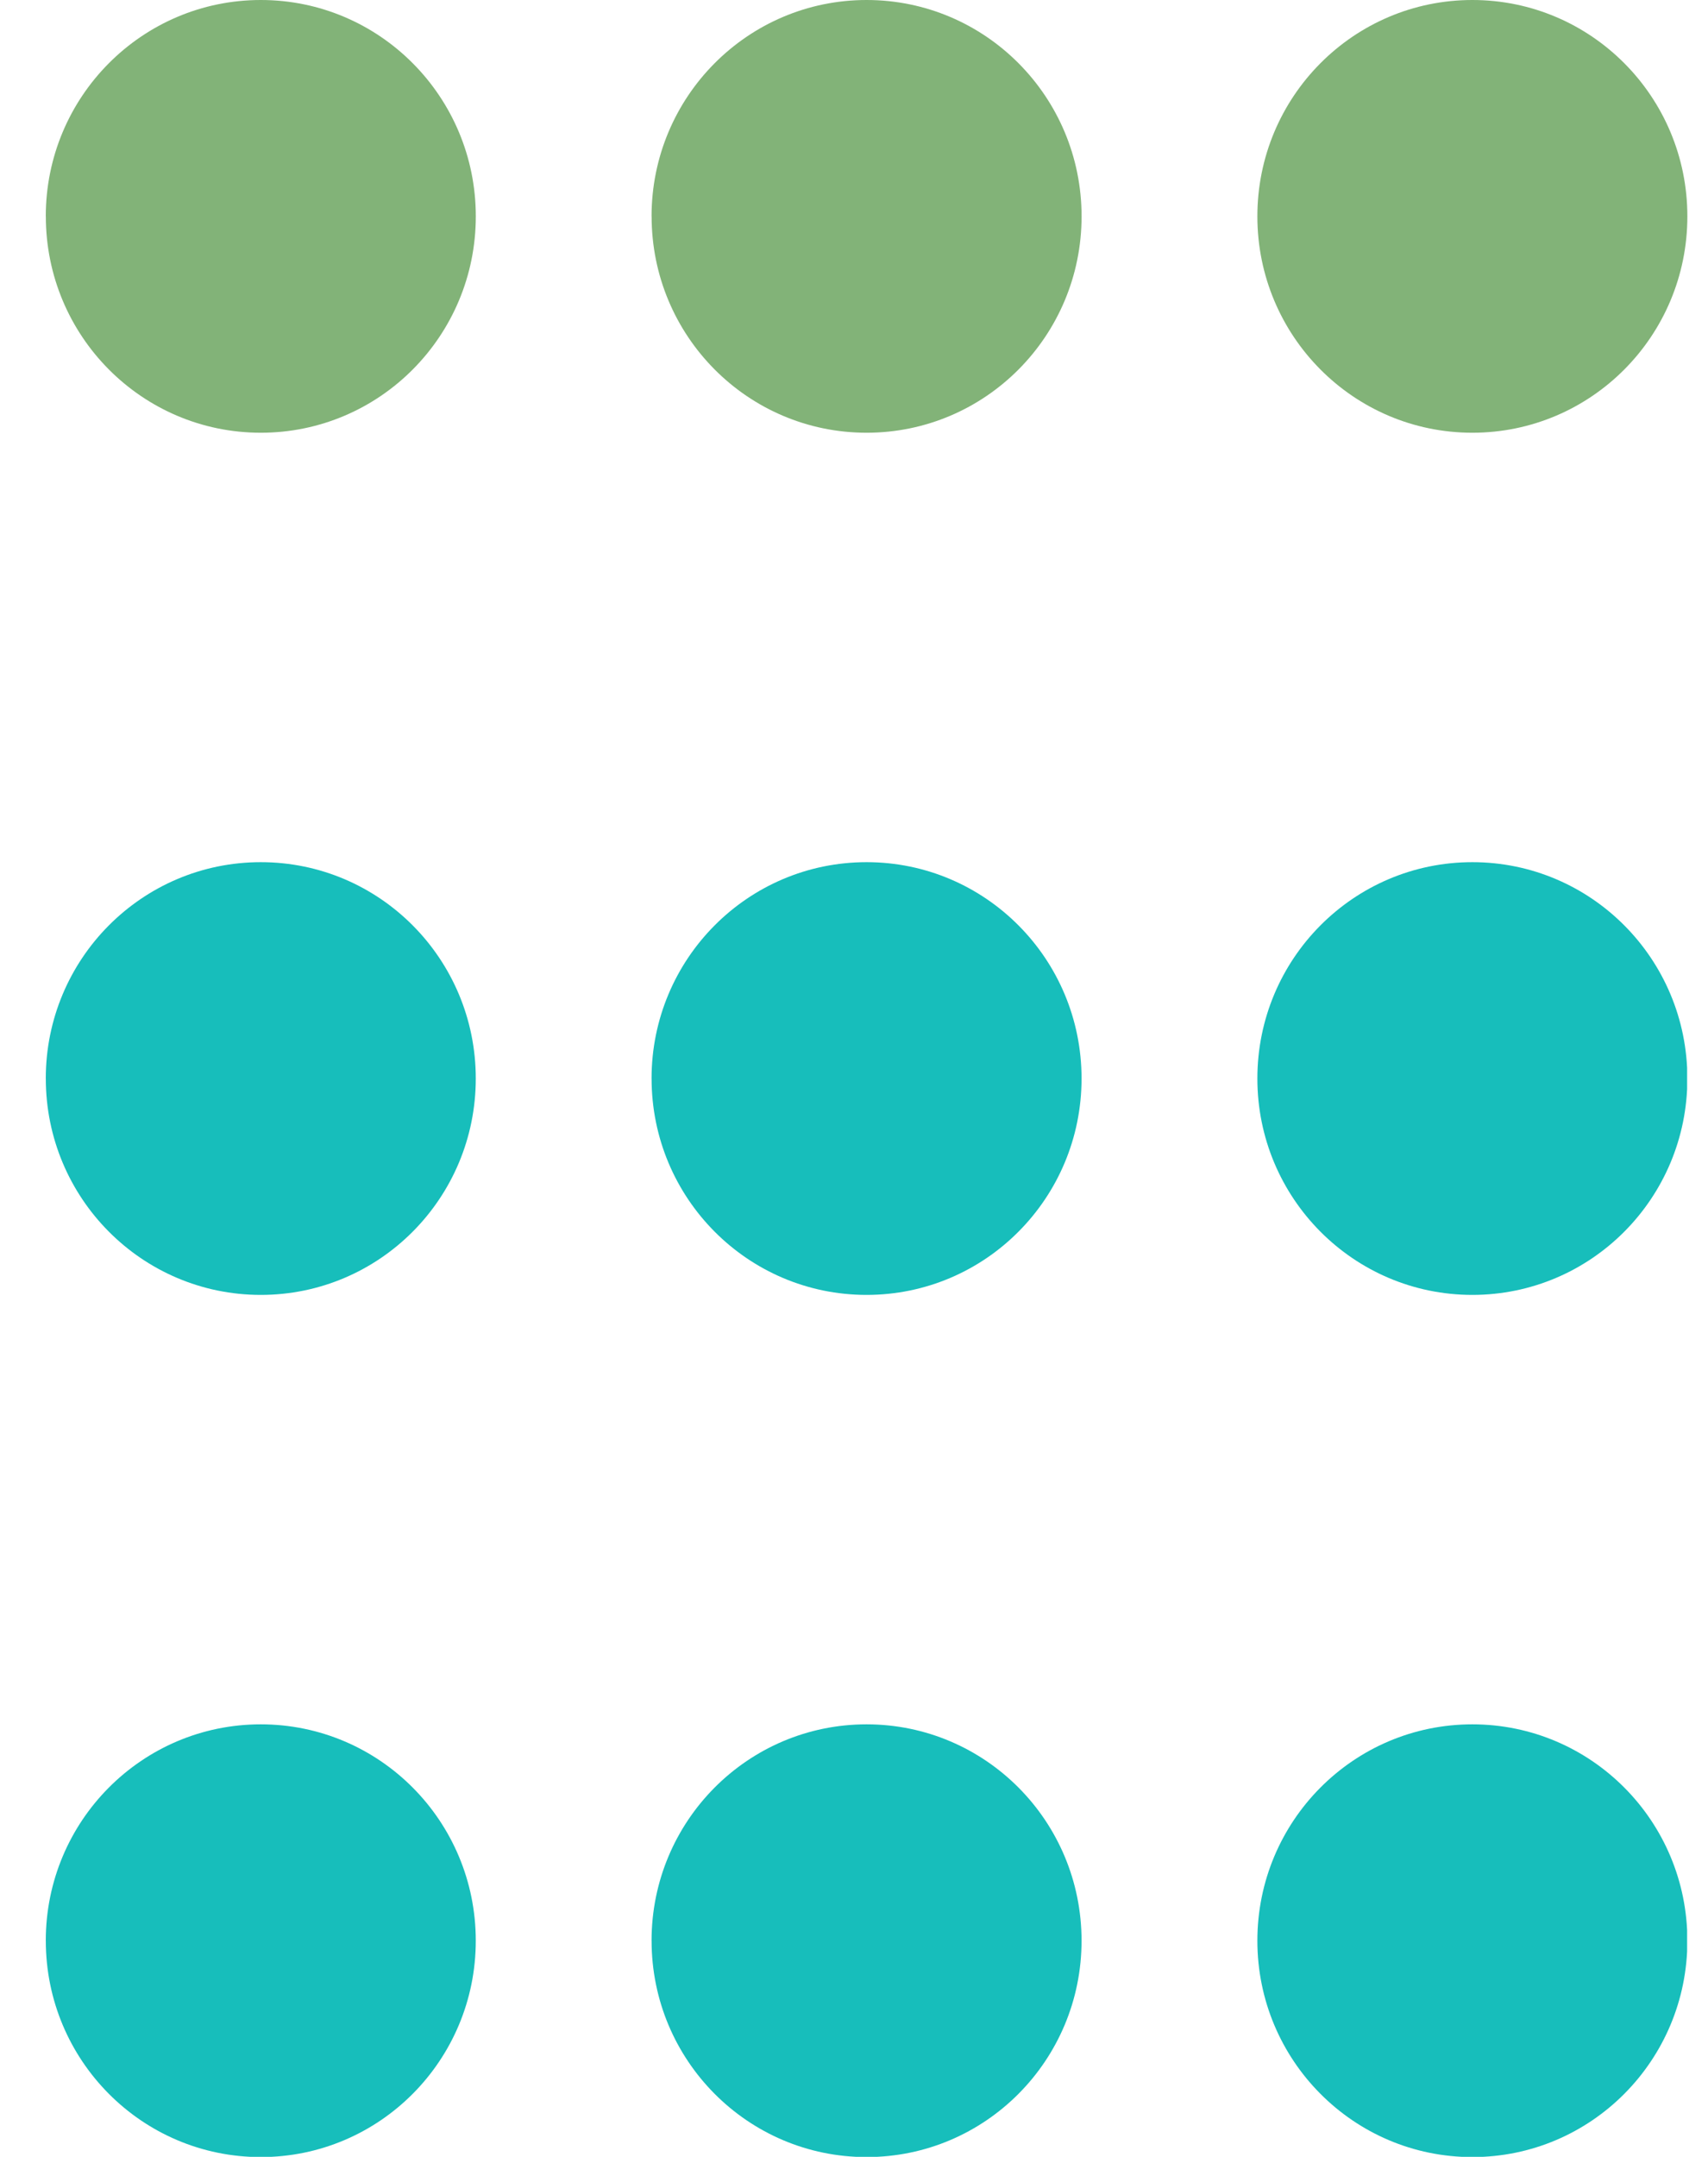
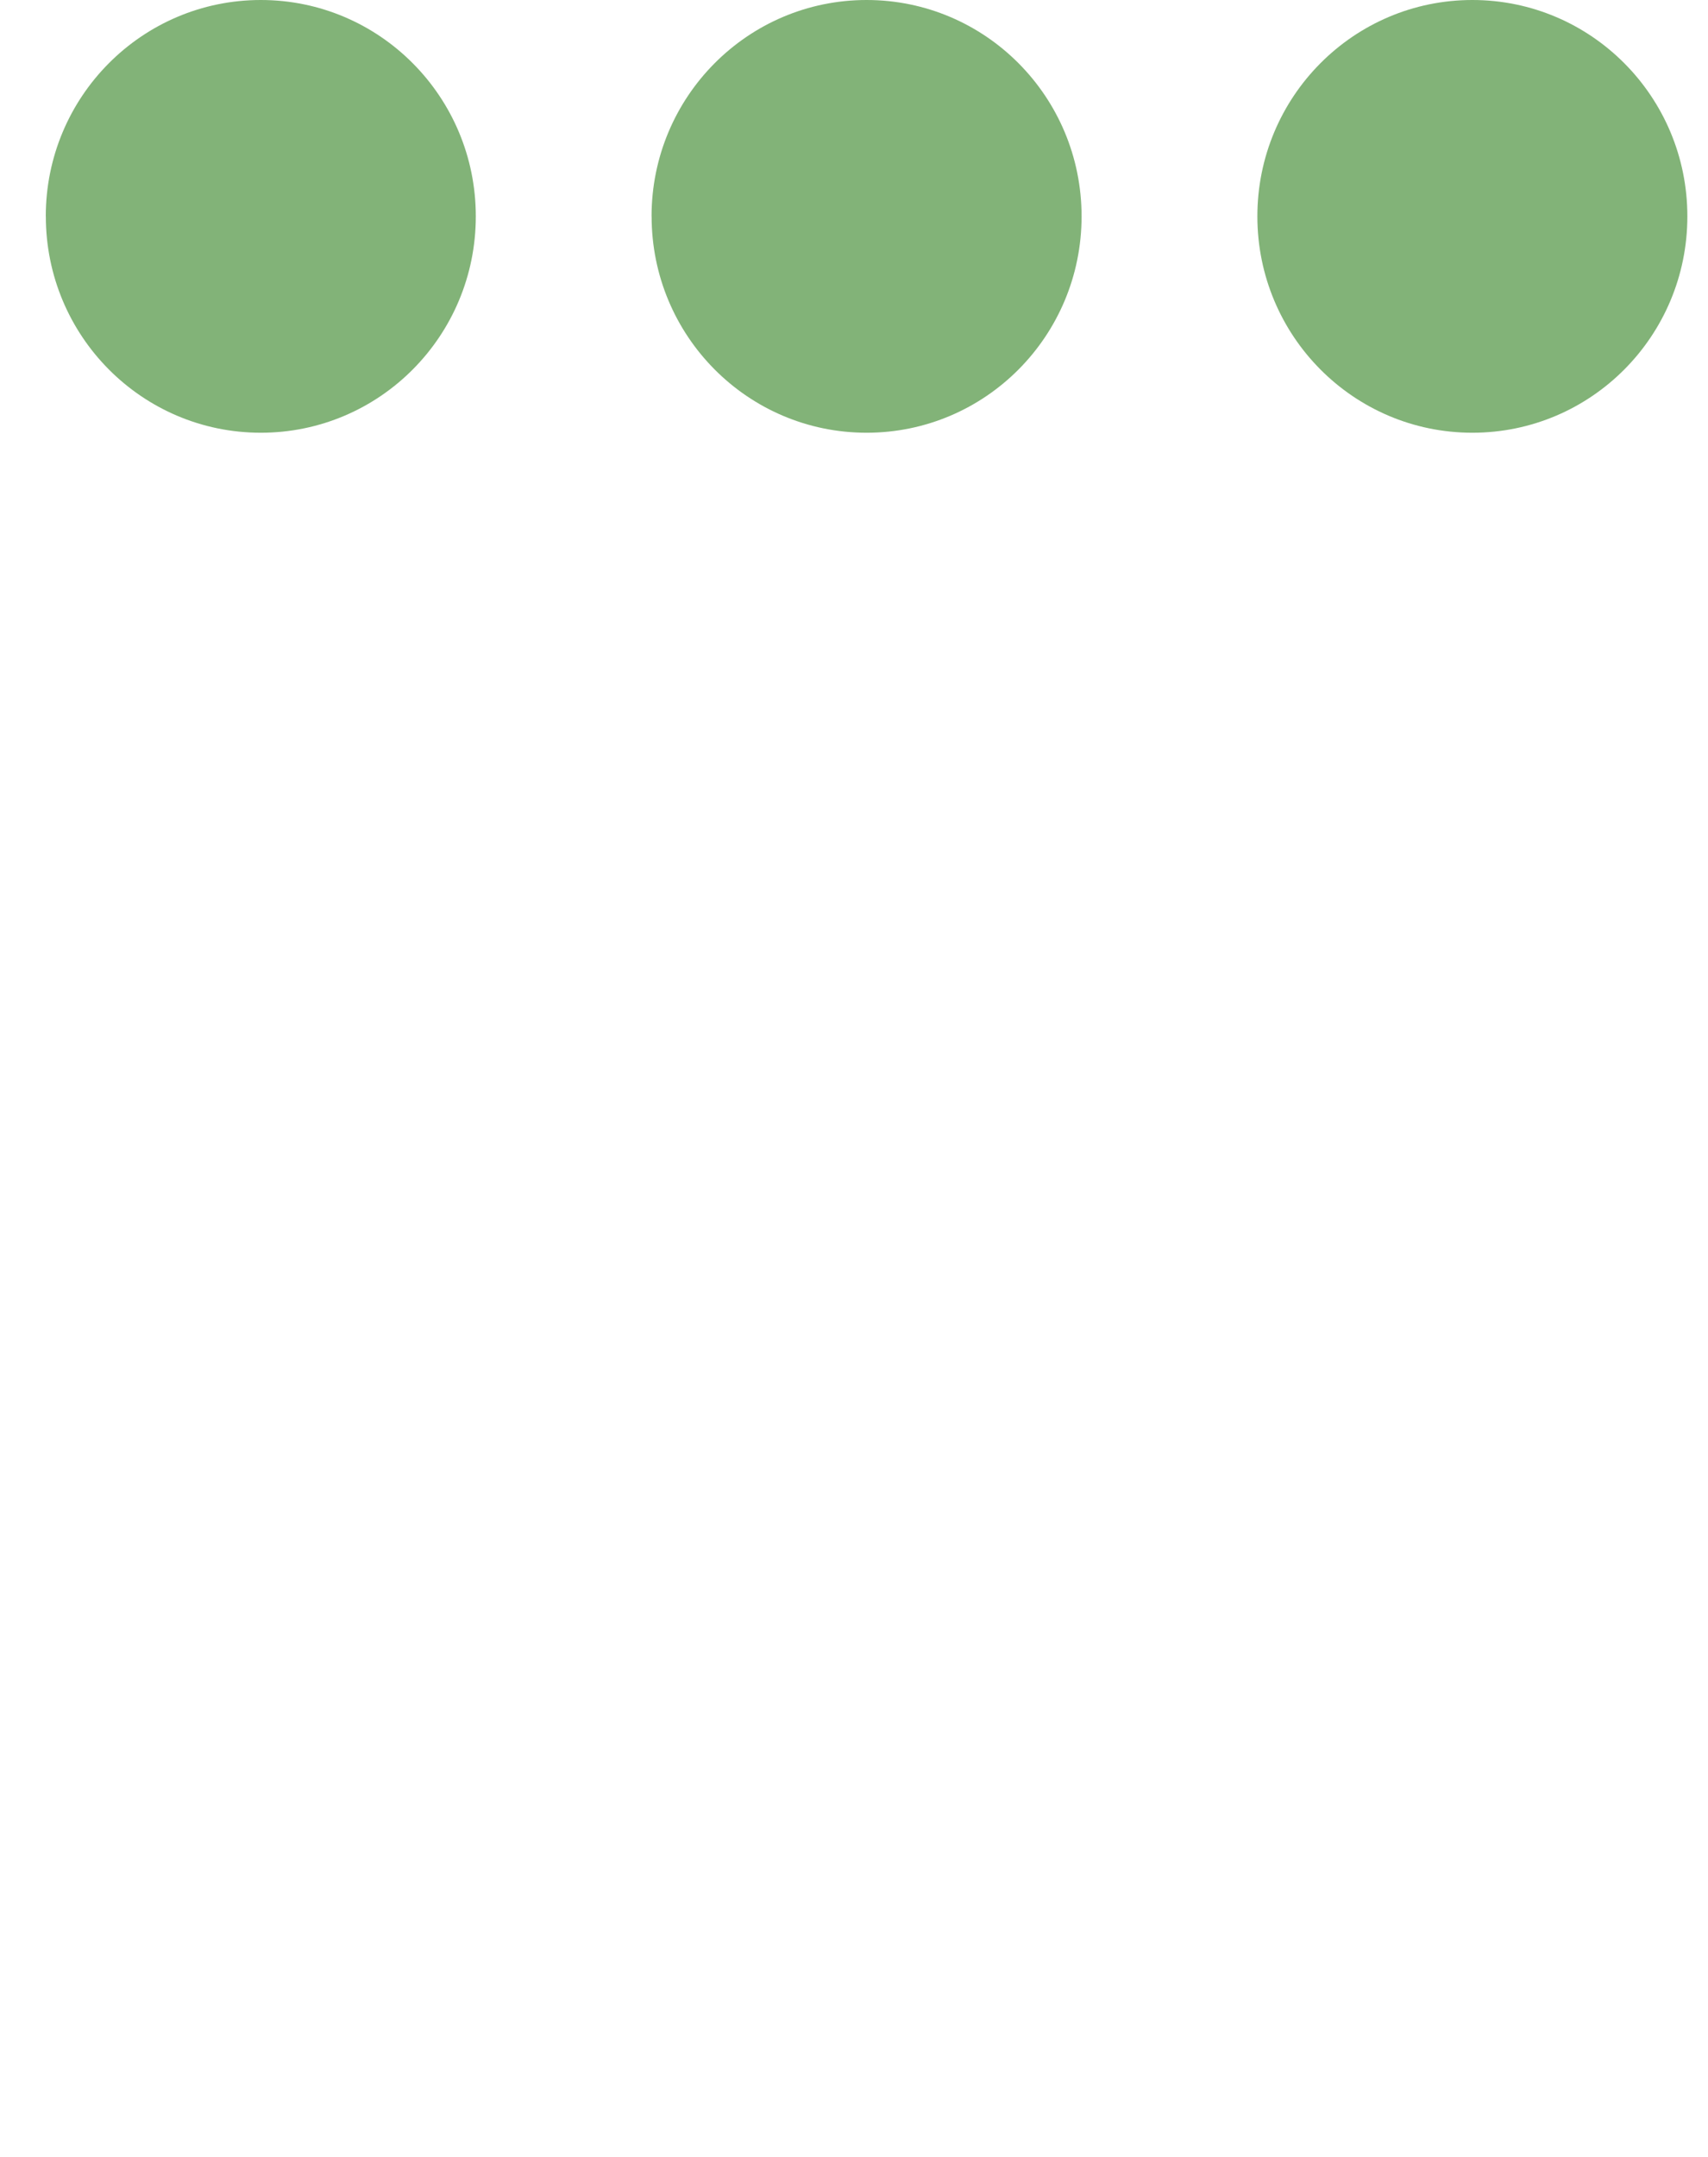
<svg xmlns="http://www.w3.org/2000/svg" fill="none" viewBox="0 0 61 77">
  <g clip-path="url(#a)">
    <path fill="#82B378" d="M44.906 7.724C44.906 3.456 48.342 0 52.584 0c4.243 0 7.679 3.456 7.679 7.724 0 4.269-3.436 7.725-7.679 7.725-4.242 0-7.678-3.456-7.678-7.725Zm-21.636 0C23.27 3.456 26.707 0 30.95 0s7.678 3.456 7.678 7.724c0 4.269-3.435 7.725-7.678 7.725s-7.678-3.456-7.678-7.725Zm-21.635 0C1.635 3.456 5.072 0 9.315 0c4.242 0 7.678 3.456 7.678 7.724 0 4.269-3.436 7.725-7.678 7.725-4.243 0-7.678-3.456-7.678-7.725Z" />
-     <path fill="#17BEBB" d="M44.906 38.505c0-4.269 3.436-7.725 7.678-7.725 4.243 0 7.679 3.456 7.679 7.724 0 4.269-3.436 7.725-7.679 7.725-4.242 0-7.678-3.456-7.678-7.724Zm-21.636 0c0-4.269 3.436-7.725 7.679-7.725s7.678 3.456 7.678 7.724c0 4.269-3.435 7.725-7.678 7.725s-7.678-3.456-7.678-7.724Zm-21.635 0c0-4.269 3.436-7.725 7.679-7.725 4.242 0 7.678 3.456 7.678 7.724 0 4.269-3.436 7.725-7.678 7.725-4.243 0-7.678-3.456-7.678-7.724Zm43.271 30.78c0-4.269 3.436-7.725 7.678-7.725 4.243 0 7.679 3.456 7.679 7.725 0 4.268-3.436 7.724-7.679 7.724-4.242 0-7.678-3.456-7.678-7.724Zm-21.636 0c0-4.269 3.436-7.725 7.679-7.725s7.678 3.456 7.678 7.725c0 4.268-3.435 7.724-7.678 7.724s-7.678-3.456-7.678-7.724Zm-21.635 0c0-4.269 3.436-7.725 7.679-7.725 4.242 0 7.678 3.456 7.678 7.725 0 4.268-3.436 7.724-7.678 7.724-4.243 0-7.678-3.456-7.678-7.724Z" />
  </g>
  <defs>
    <clipPath id="a">
      <path fill="#fff" d="M-20 0h80.254v77H-20z" />
    </clipPath>
  </defs>
</svg>